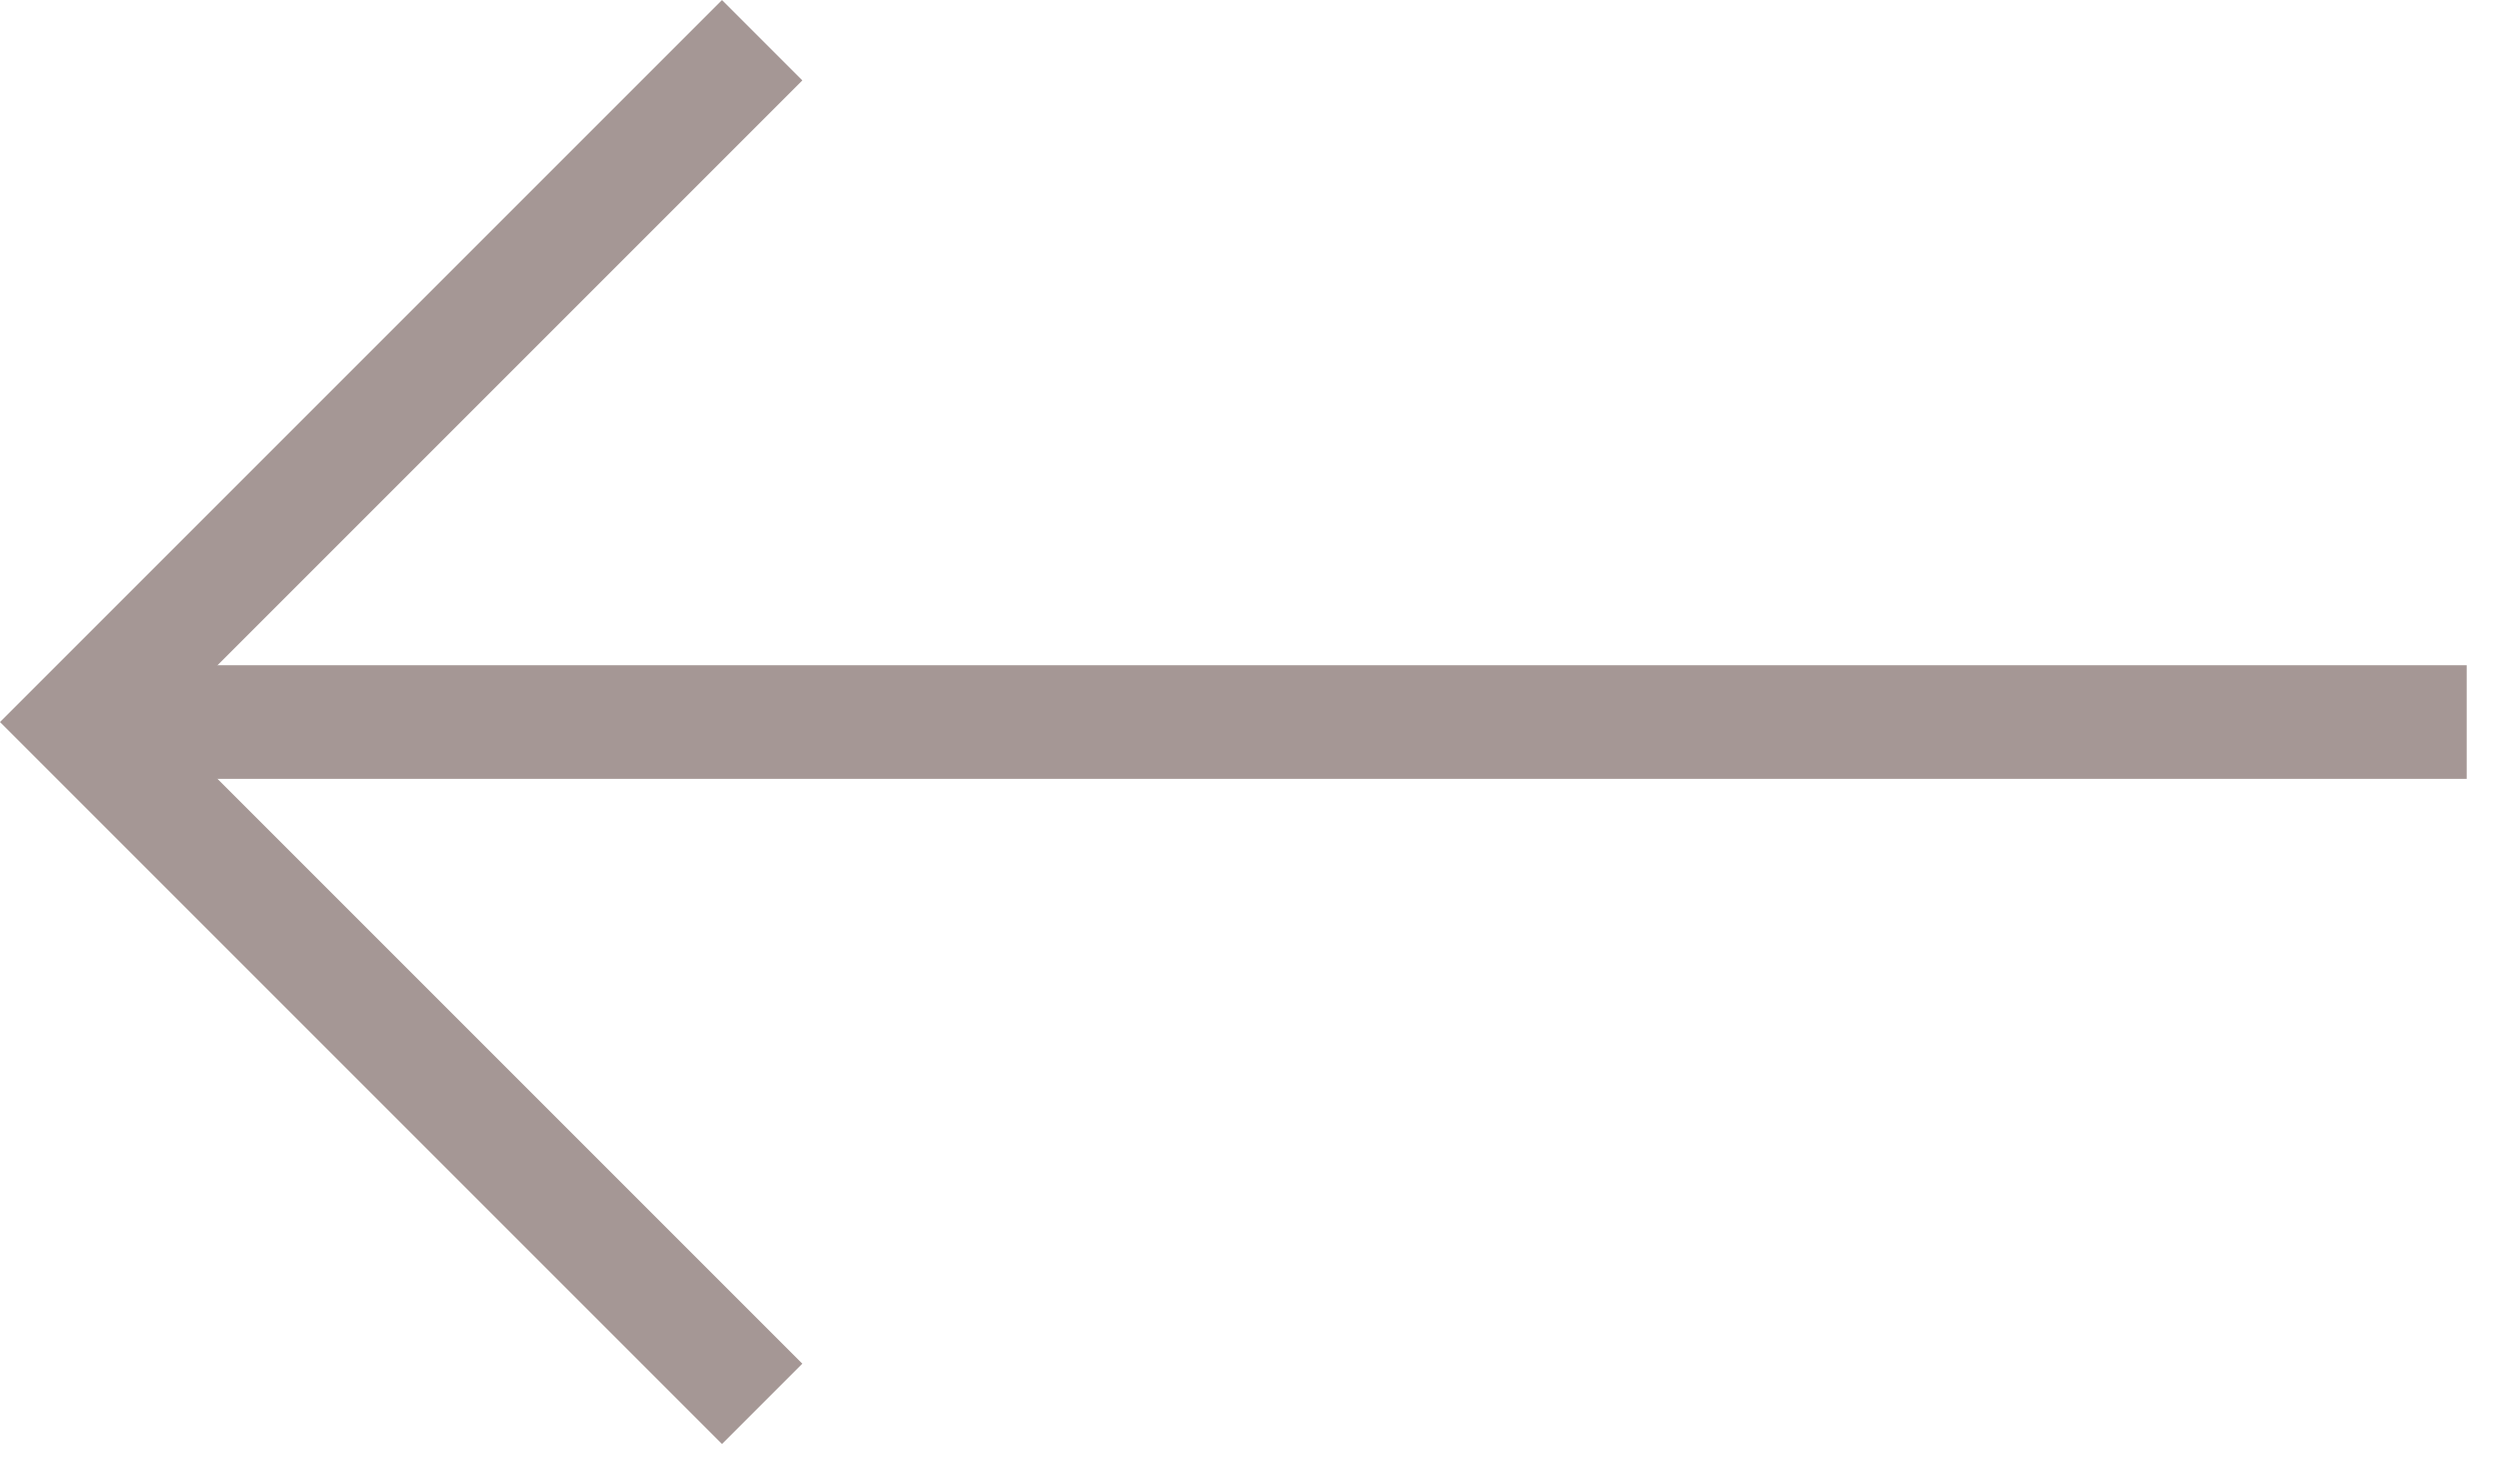
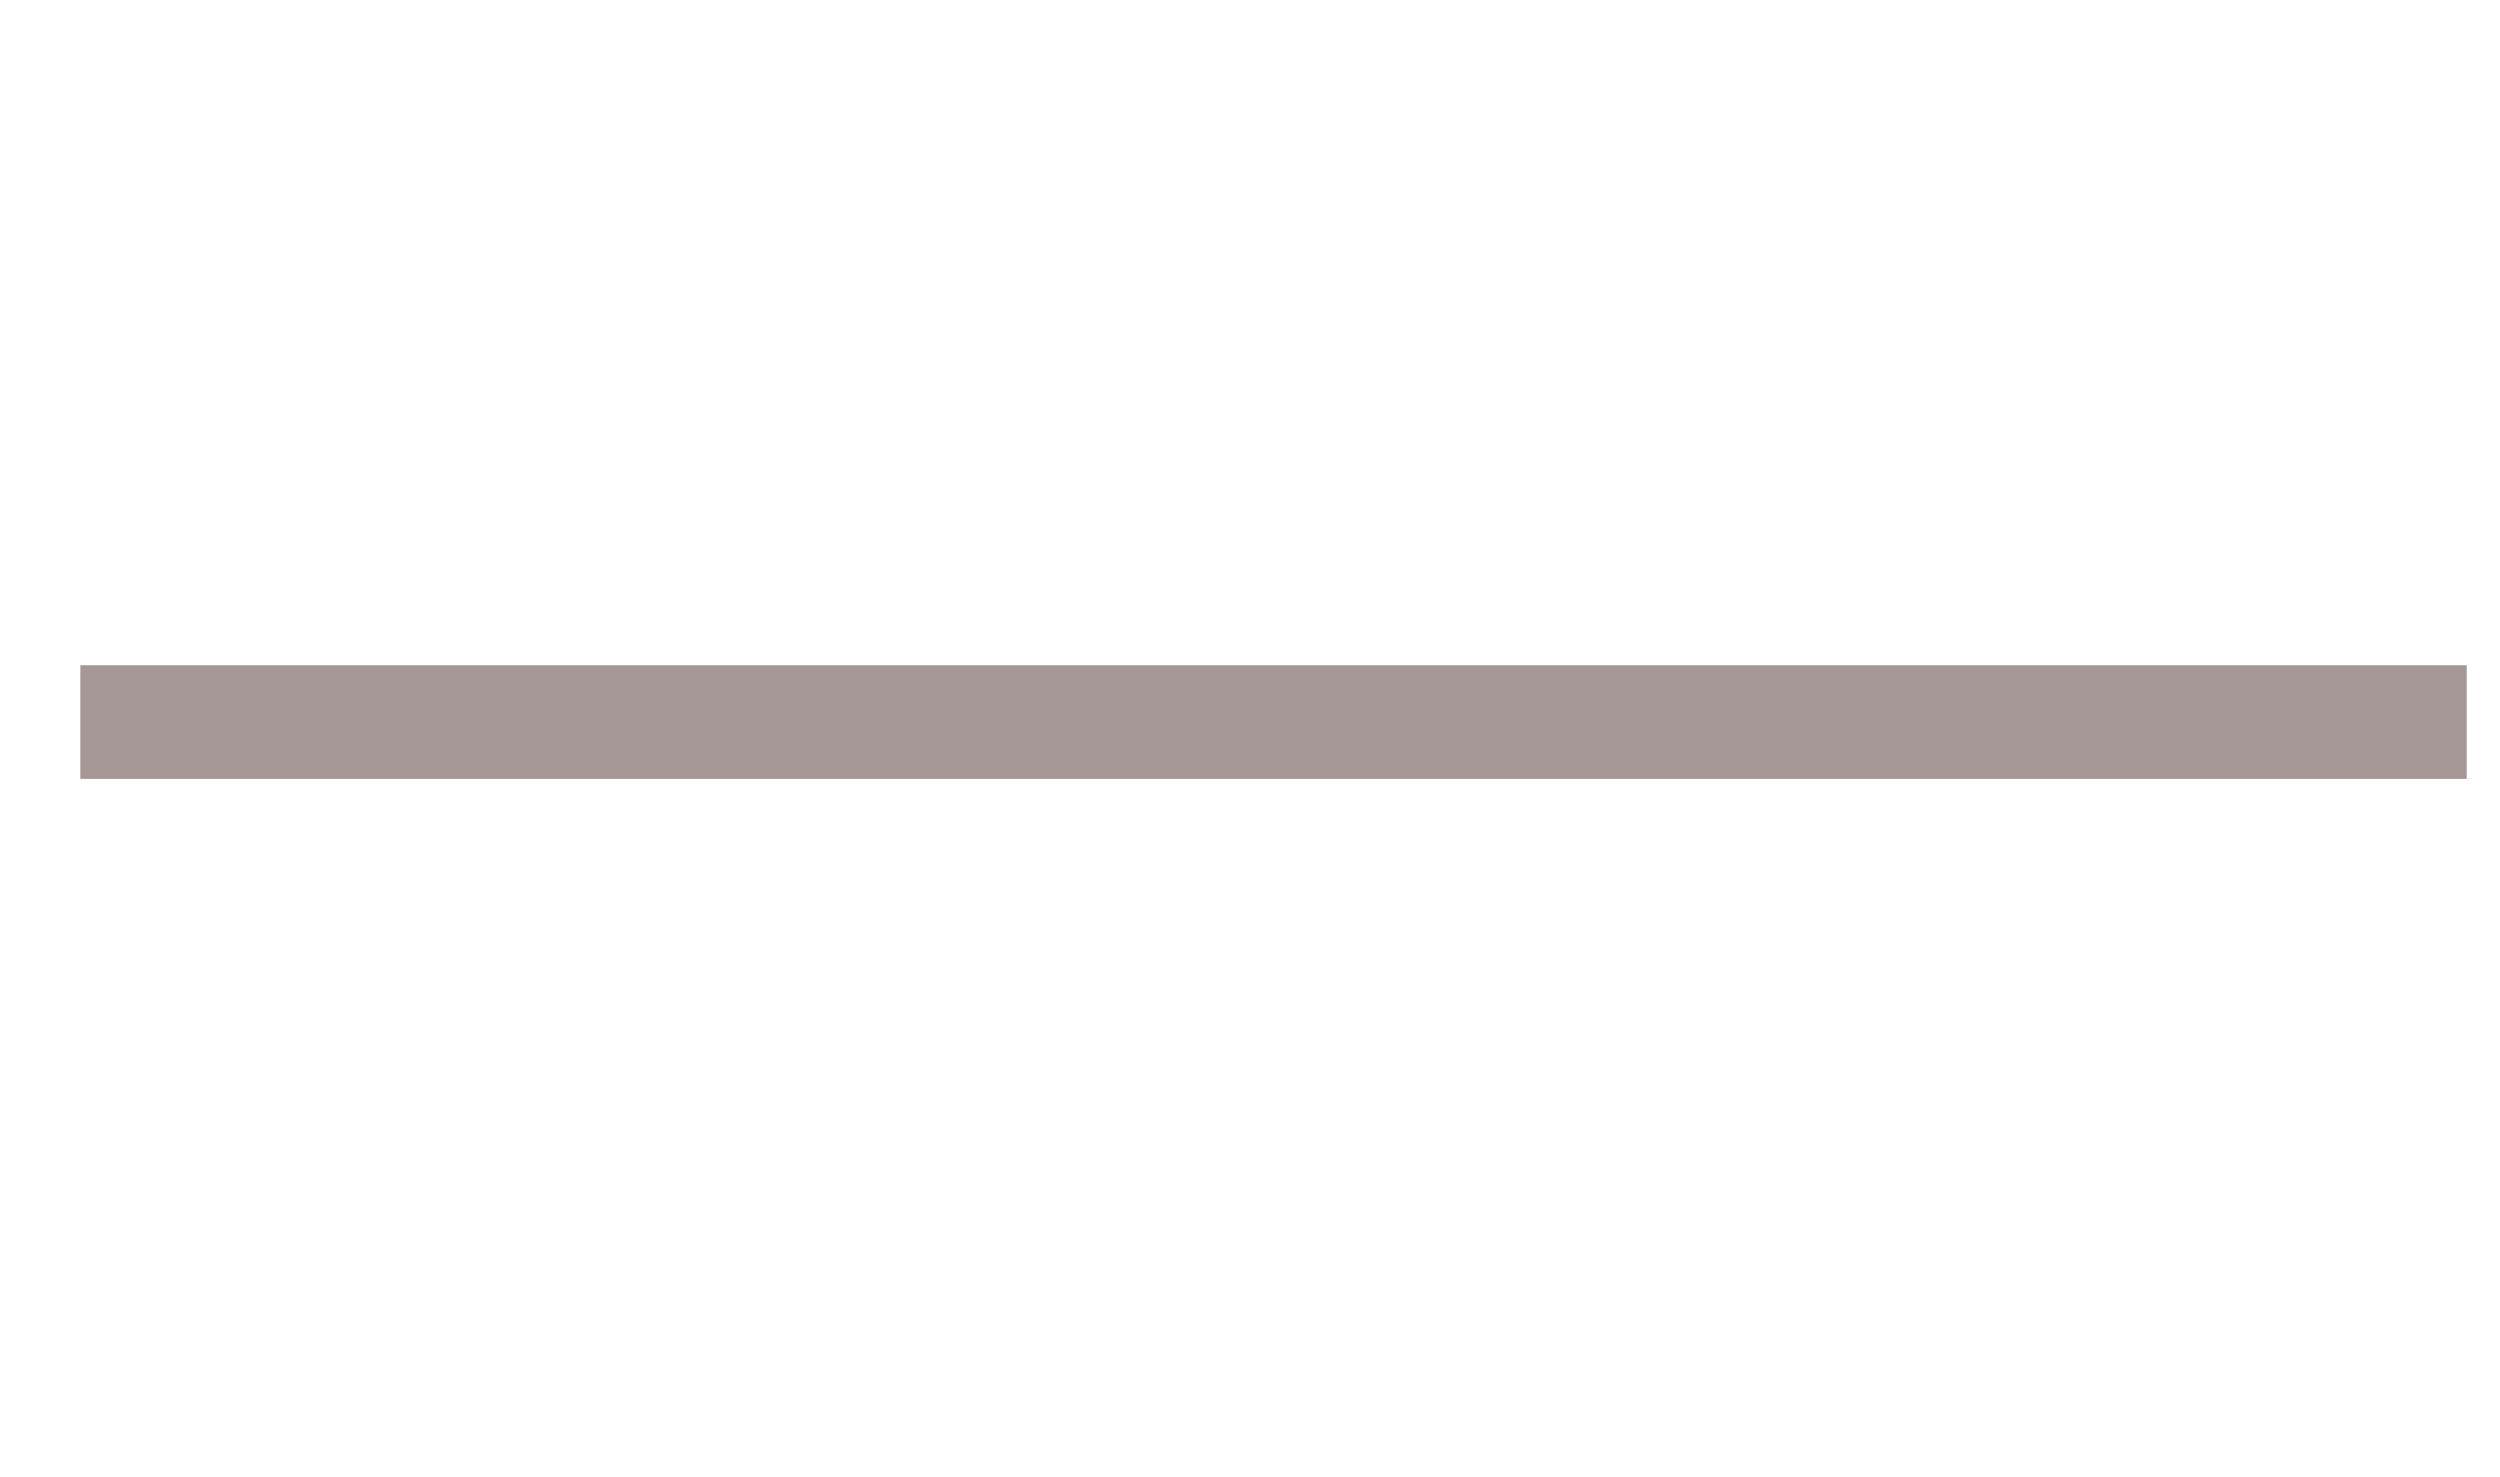
<svg xmlns="http://www.w3.org/2000/svg" width="22" height="13" viewBox="0 0 22 13" fill="none">
-   <path d="M6.707 0.354L0.707 6.354L6.707 12.354" stroke="#A59795" />
  <path d="M0.707 6.354L21.707 6.354" stroke="#A59795" />
</svg>